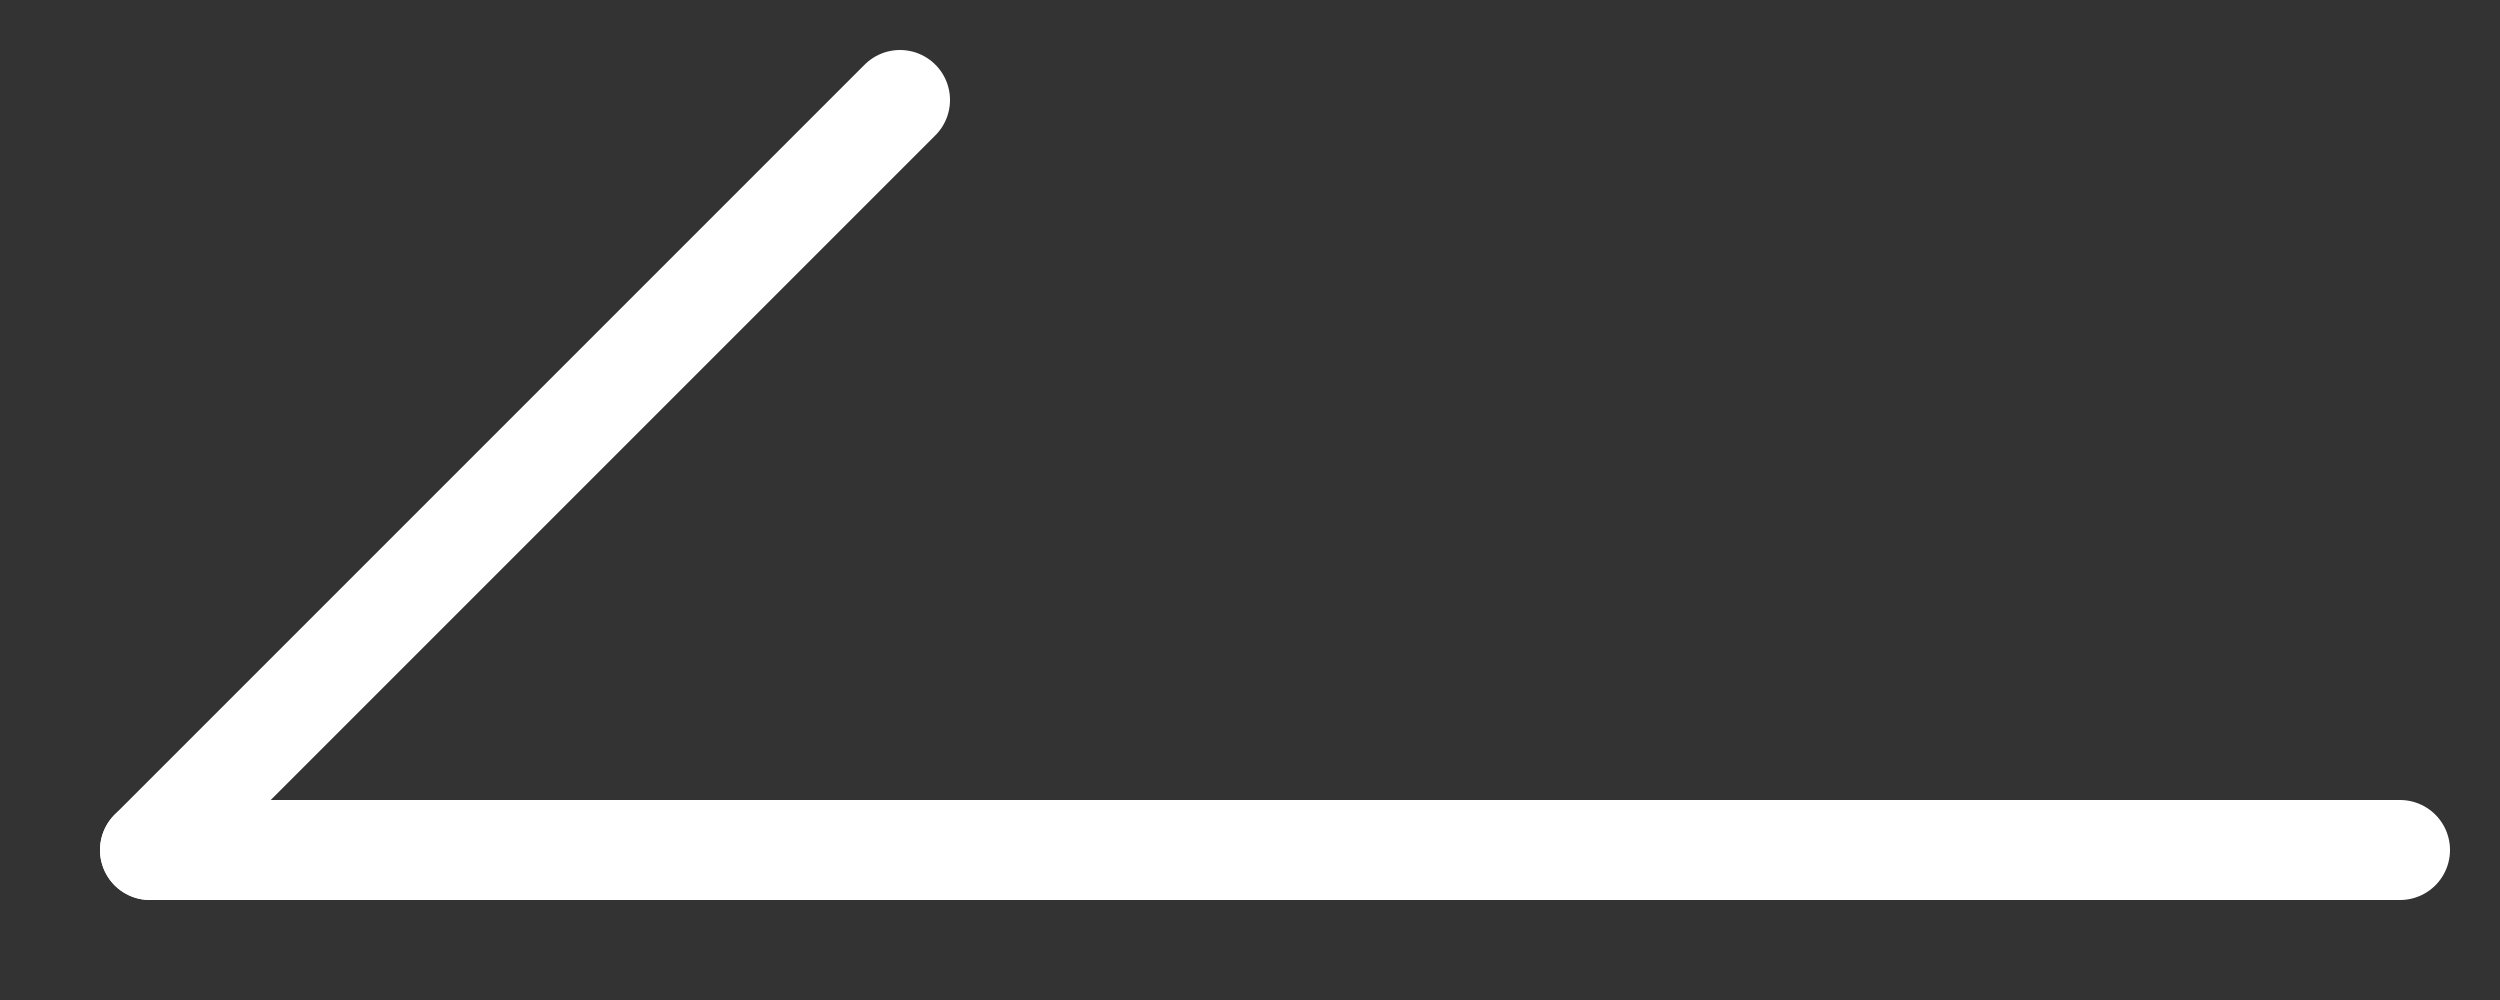
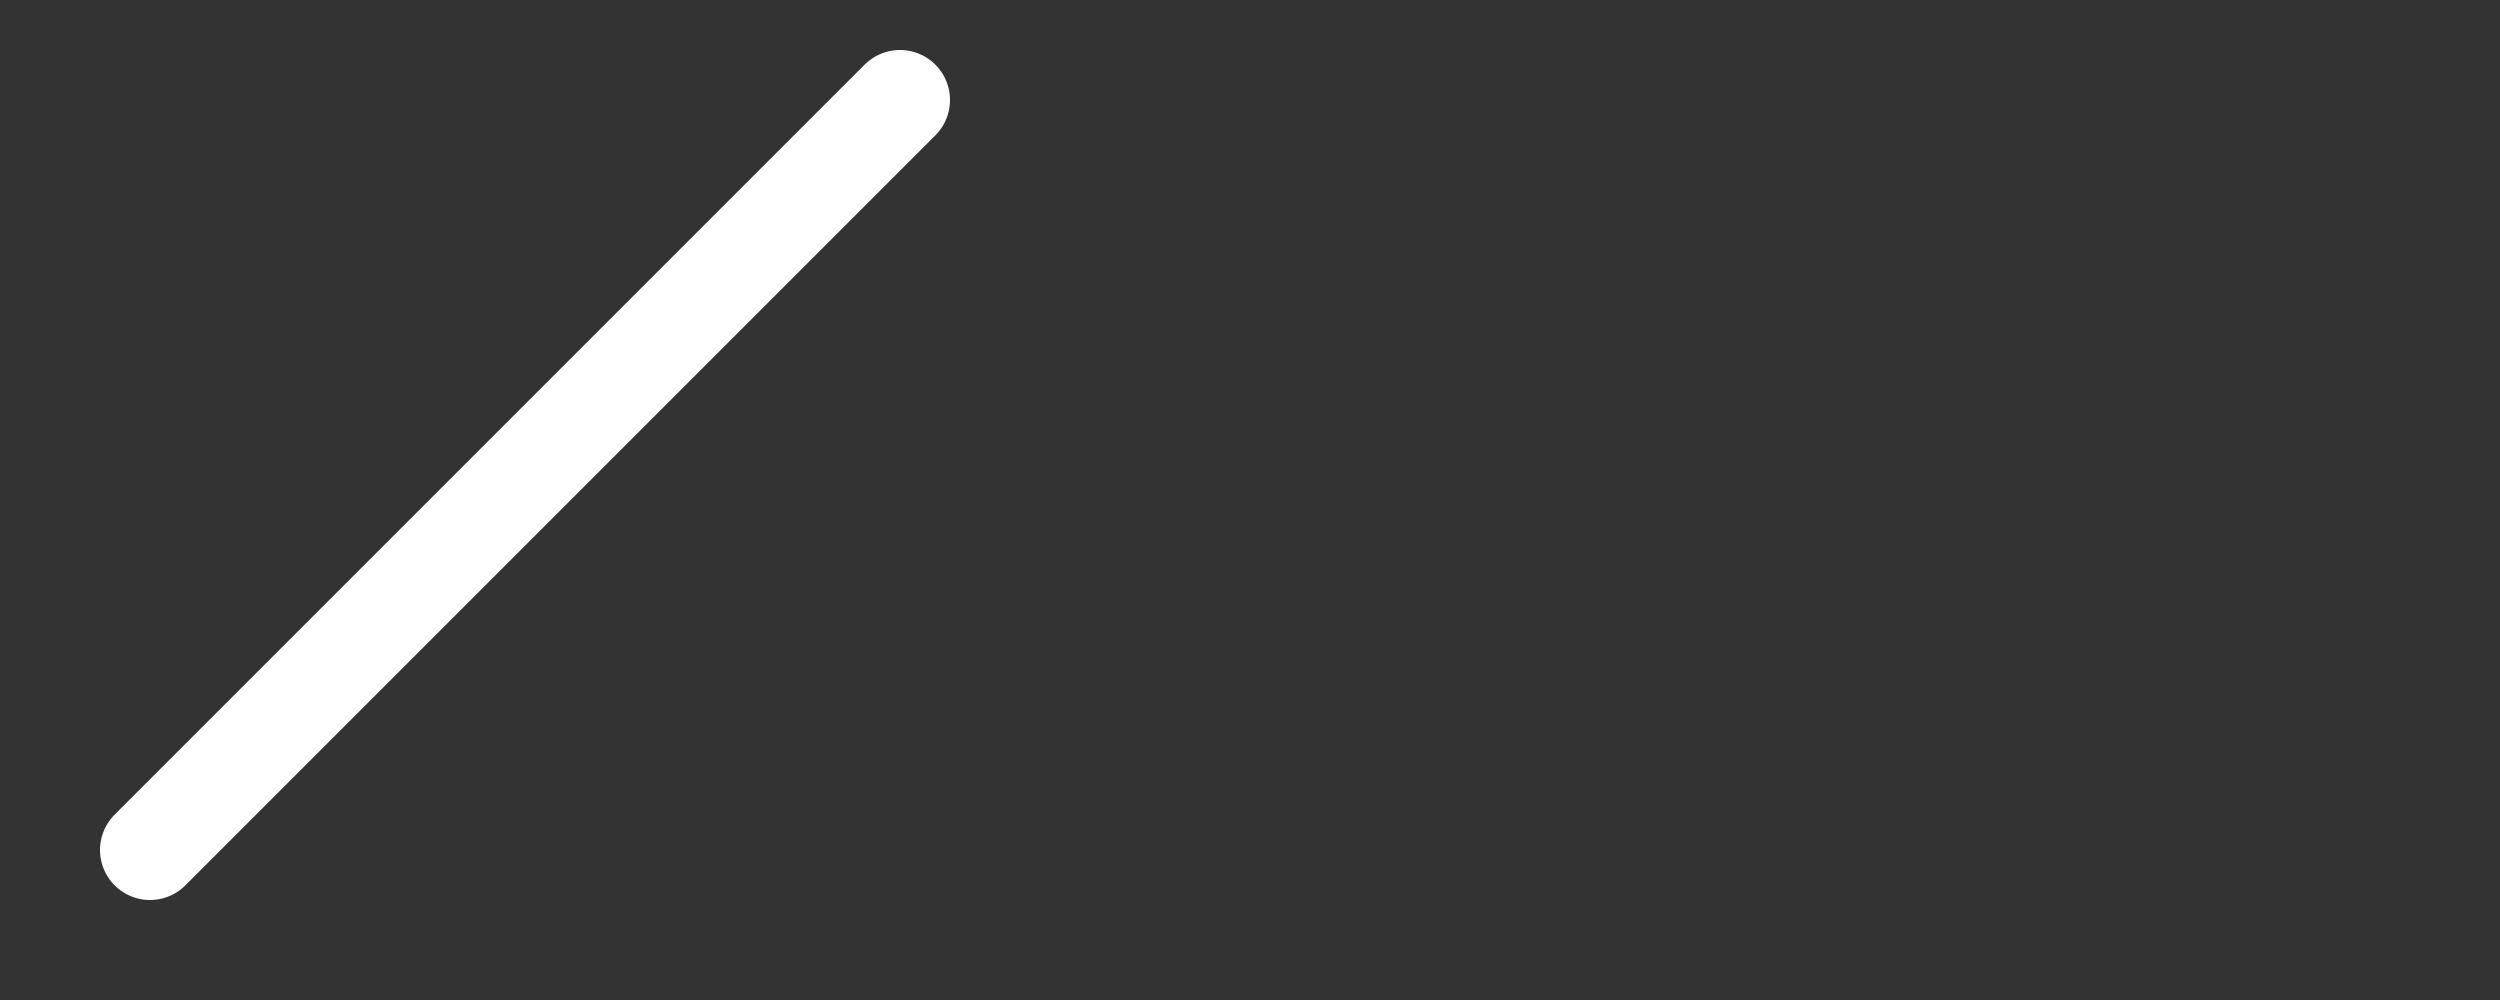
<svg xmlns="http://www.w3.org/2000/svg" width="50" height="20" viewBox="0 0 50 20">
  <rect x="0" y="0" width="50" height="20" fill="#333333" stroke="none" />
-   <path data-name="사각형 1813" style="fill:none" d="M0 0h20v50H0z" transform="rotate(-90 10 10)" />
  <g data-name="그룹 32">
-     <path data-name="패스 15" d="M0 45V0" style="stroke:#fff;stroke-linecap:round;stroke-linejoin:round;stroke-width:2px;fill:none" transform="rotate(-90 10 7)" />
    <path data-name="패스 10411" d="M15 15 0 0" transform="rotate(-90 10 7)" style="stroke:#fff;stroke-linecap:round;stroke-linejoin:round;stroke-width:2px;fill:none" />
  </g>
</svg>